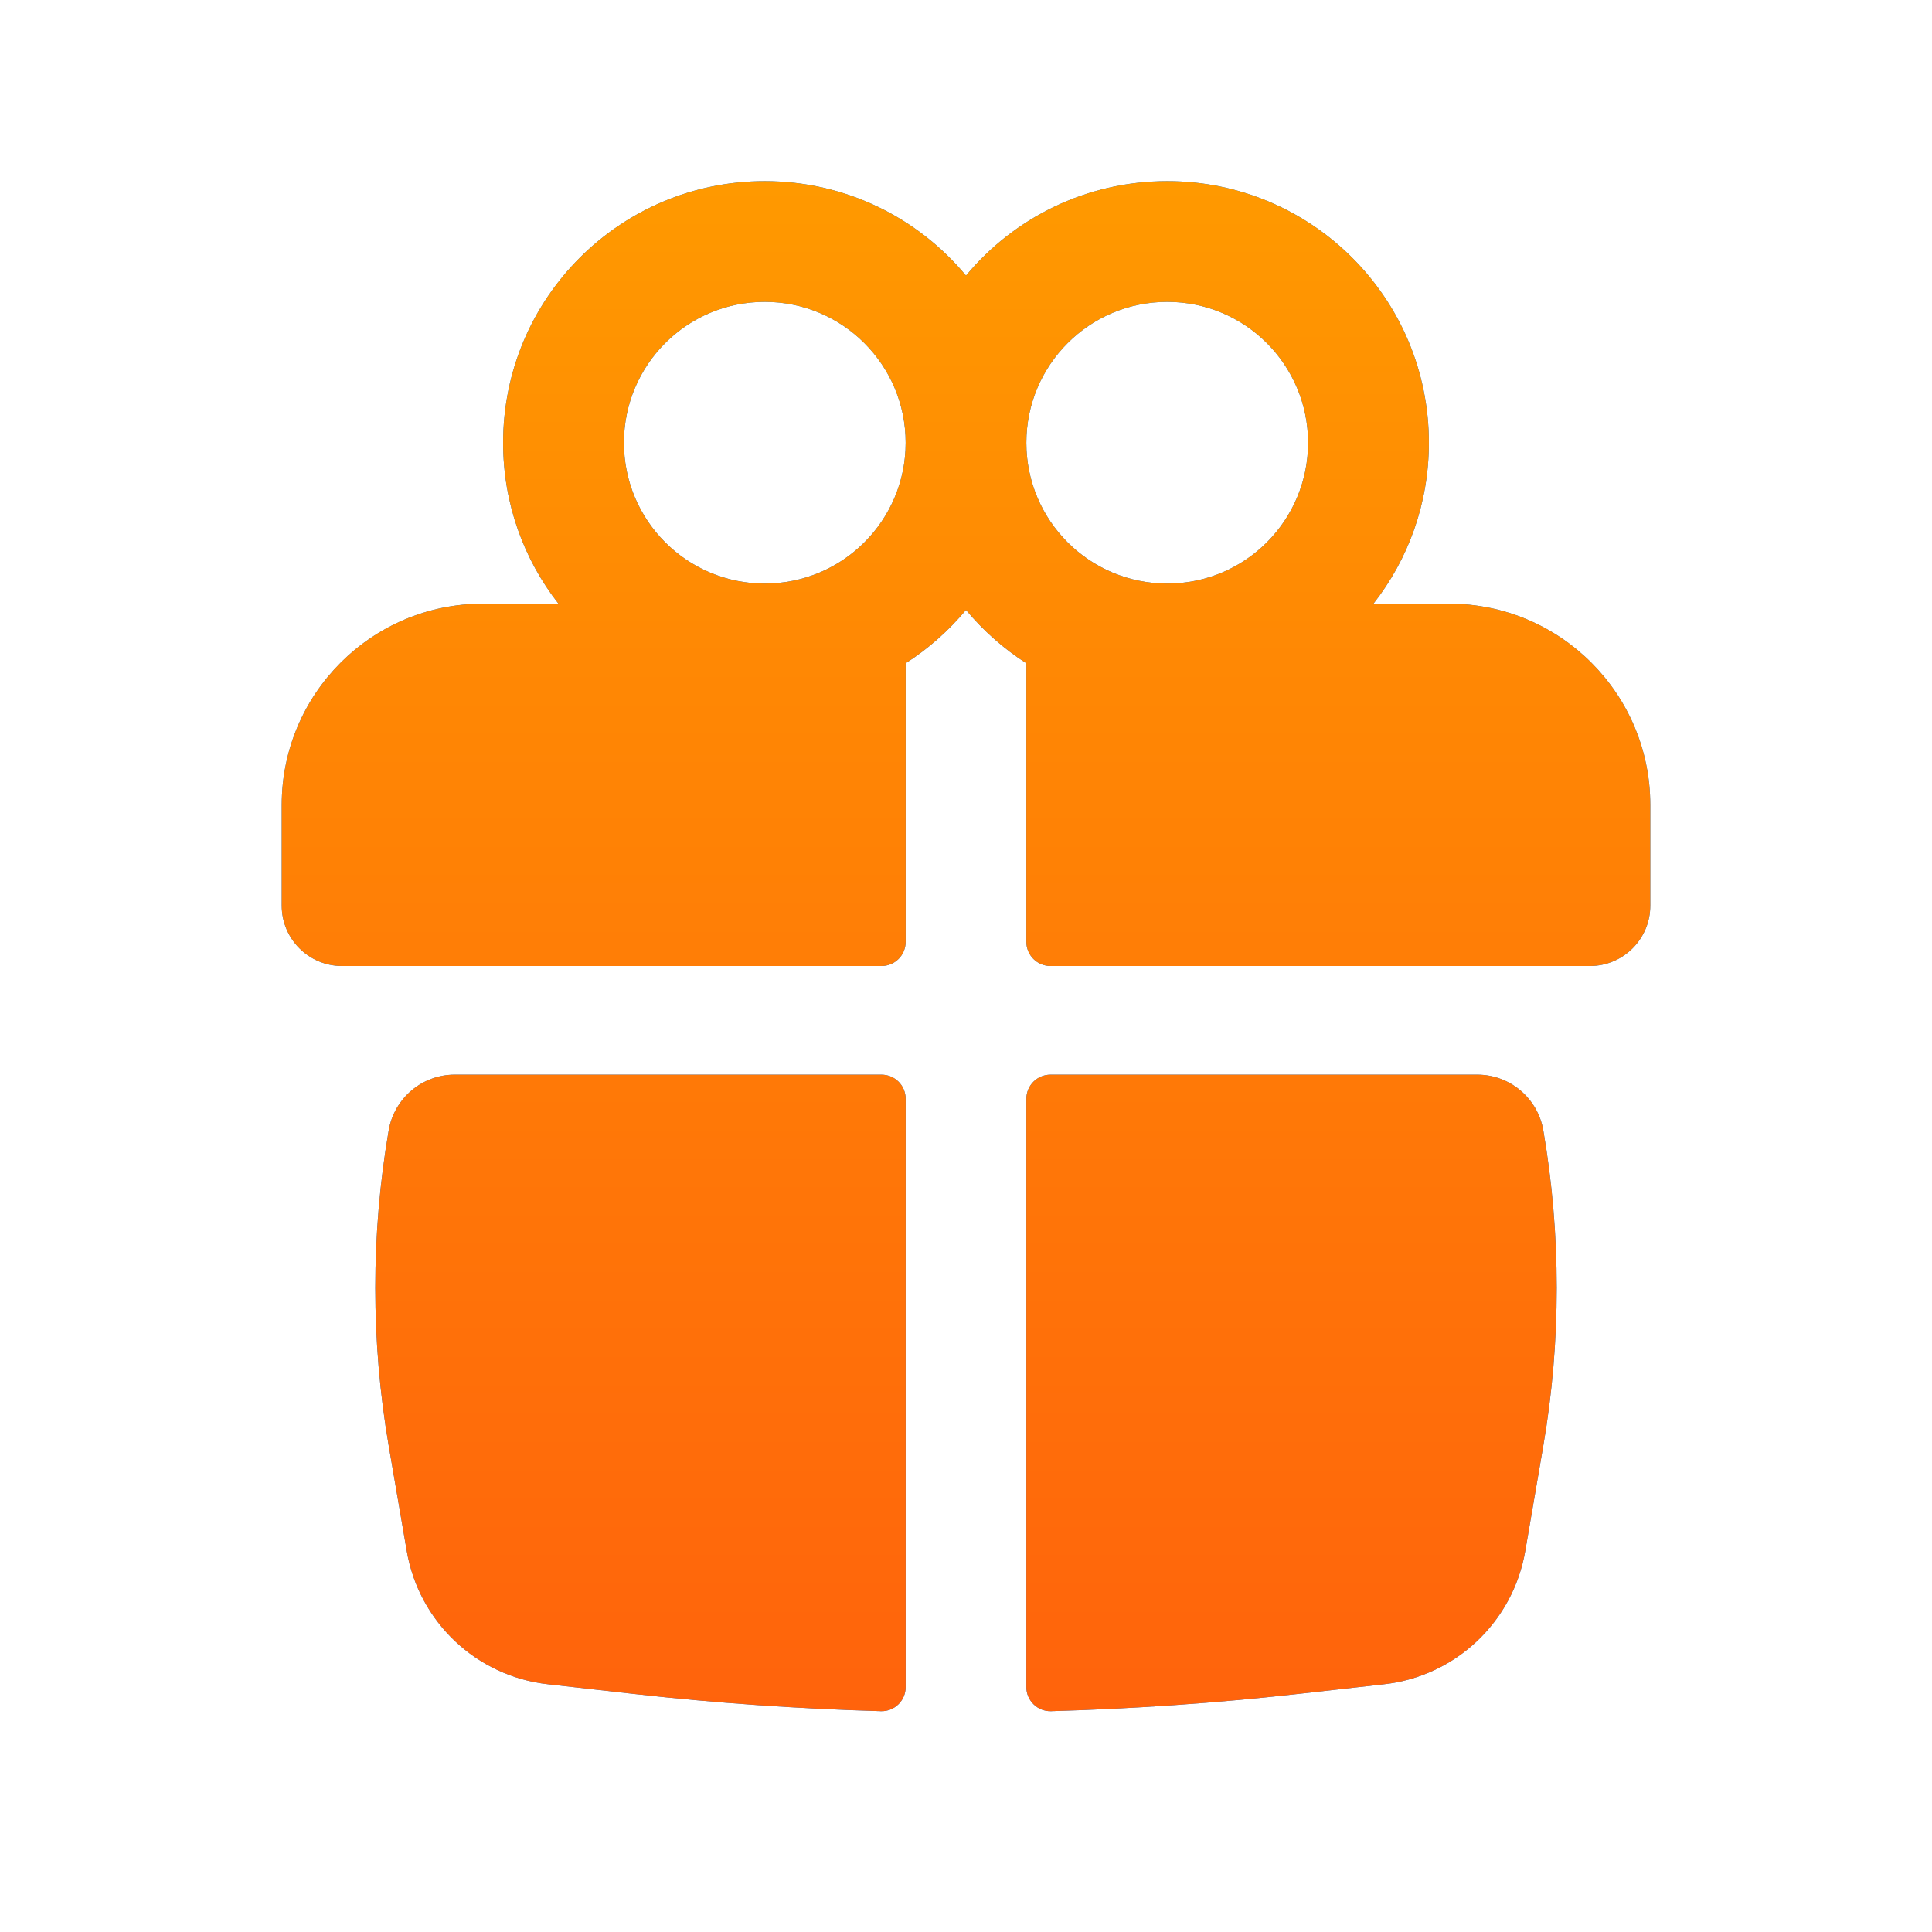
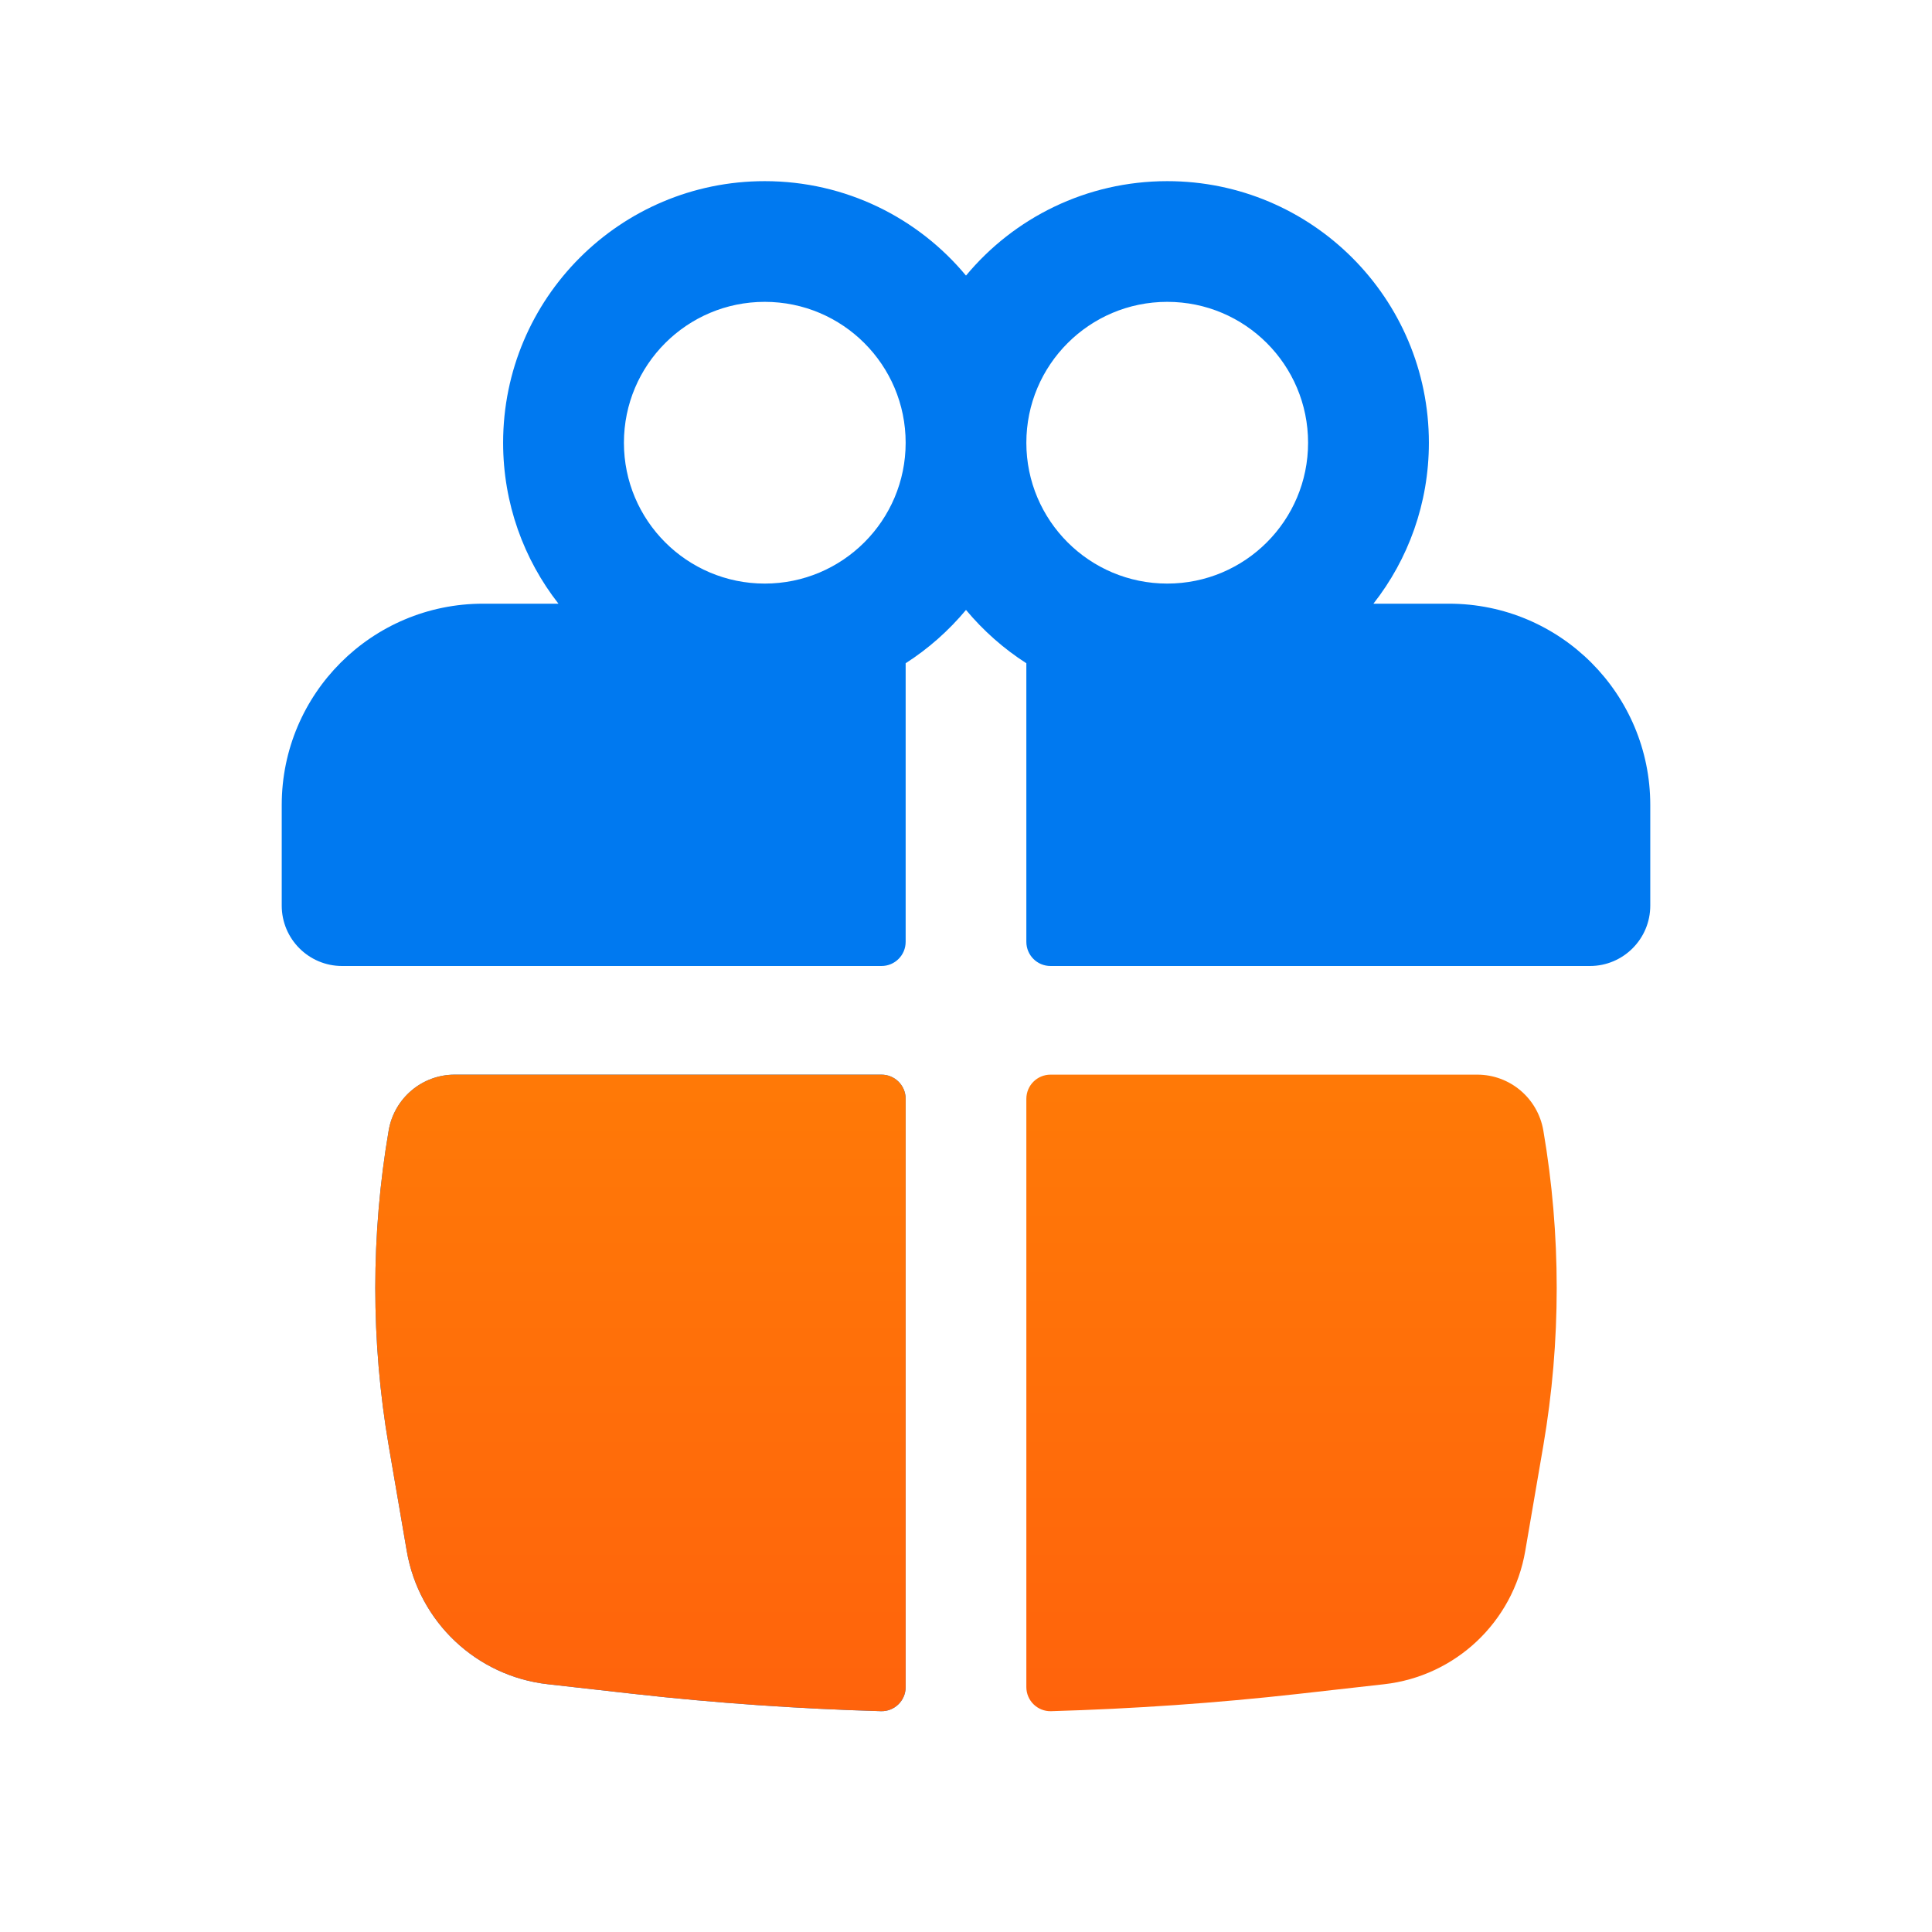
<svg xmlns="http://www.w3.org/2000/svg" width="17" height="17" viewBox="0 0 17 17" fill="none">
  <path fill-rule="evenodd" clip-rule="evenodd" d="M4.427 3.896C4.427 2.624 5.458 1.594 6.729 1.594C7.441 1.594 8.078 1.917 8.5 2.425C8.922 1.917 9.559 1.594 10.271 1.594C11.542 1.594 12.573 2.624 12.573 3.896C12.573 4.43 12.391 4.922 12.085 5.312H12.75C13.728 5.312 14.521 6.105 14.521 7.083V7.969C14.521 8.262 14.283 8.5 13.99 8.5H9.244C9.126 8.5 9.031 8.405 9.031 8.287V5.836C8.831 5.708 8.652 5.549 8.5 5.367C8.348 5.549 8.169 5.708 7.969 5.836V8.287C7.969 8.405 7.874 8.5 7.756 8.5H3.01C2.717 8.5 2.479 8.262 2.479 7.969V7.083C2.479 6.105 3.272 5.312 4.25 5.312H4.914C4.609 4.922 4.427 4.43 4.427 3.896ZM7.969 3.896C7.969 3.211 7.414 2.656 6.729 2.656C6.045 2.656 5.49 3.211 5.49 3.896C5.49 4.58 6.045 5.135 6.729 5.135C7.414 5.135 7.969 4.58 7.969 3.896ZM9.031 3.896C9.031 4.58 9.586 5.135 10.271 5.135C10.956 5.135 11.51 4.58 11.51 3.896C11.51 3.211 10.956 2.656 10.271 2.656C9.586 2.656 9.031 3.211 9.031 3.896Z" fill="#0079F0" />
-   <path fill-rule="evenodd" clip-rule="evenodd" d="M4.427 3.896C4.427 2.624 5.458 1.594 6.729 1.594C7.441 1.594 8.078 1.917 8.5 2.425C8.922 1.917 9.559 1.594 10.271 1.594C11.542 1.594 12.573 2.624 12.573 3.896C12.573 4.43 12.391 4.922 12.085 5.312H12.75C13.728 5.312 14.521 6.105 14.521 7.083V7.969C14.521 8.262 14.283 8.5 13.99 8.5H9.244C9.126 8.5 9.031 8.405 9.031 8.287V5.836C8.831 5.708 8.652 5.549 8.5 5.367C8.348 5.549 8.169 5.708 7.969 5.836V8.287C7.969 8.405 7.874 8.5 7.756 8.5H3.01C2.717 8.5 2.479 8.262 2.479 7.969V7.083C2.479 6.105 3.272 5.312 4.25 5.312H4.914C4.609 4.922 4.427 4.43 4.427 3.896ZM7.969 3.896C7.969 3.211 7.414 2.656 6.729 2.656C6.045 2.656 5.49 3.211 5.49 3.896C5.49 4.58 6.045 5.135 6.729 5.135C7.414 5.135 7.969 4.58 7.969 3.896ZM9.031 3.896C9.031 4.58 9.586 5.135 10.271 5.135C10.956 5.135 11.51 4.58 11.51 3.896C11.51 3.211 10.956 2.656 10.271 2.656C9.586 2.656 9.031 3.211 9.031 3.896Z" fill="url(#paint0_linear_1_9482)" />
  <path d="M7.969 9.669C7.969 9.551 7.874 9.456 7.756 9.456H4.001C3.714 9.456 3.469 9.663 3.42 9.947C3.263 10.864 3.263 11.802 3.42 12.72L3.579 13.647C3.686 14.272 4.193 14.75 4.822 14.82L5.577 14.905C6.3 14.986 7.026 15.036 7.752 15.057C7.871 15.06 7.969 14.964 7.969 14.845L7.969 9.669Z" fill="#0079F0" />
  <path d="M7.969 9.669C7.969 9.551 7.874 9.456 7.756 9.456H4.001C3.714 9.456 3.469 9.663 3.42 9.947C3.263 10.864 3.263 11.802 3.42 12.72L3.579 13.647C3.686 14.272 4.193 14.75 4.822 14.82L5.577 14.905C6.3 14.986 7.026 15.036 7.752 15.057C7.871 15.06 7.969 14.964 7.969 14.845L7.969 9.669Z" fill="url(#paint1_linear_1_9482)" />
-   <path d="M9.248 15.057C9.129 15.06 9.031 14.964 9.031 14.845L9.031 9.669C9.031 9.551 9.126 9.456 9.244 9.456H12.999C13.286 9.456 13.531 9.663 13.58 9.947C13.737 10.864 13.737 11.802 13.58 12.72L13.421 13.647C13.314 14.272 12.807 14.75 12.178 14.82L11.423 14.905C10.7 14.986 9.974 15.036 9.248 15.057Z" fill="#0079F0" />
  <path d="M9.248 15.057C9.129 15.06 9.031 14.964 9.031 14.845L9.031 9.669C9.031 9.551 9.126 9.456 9.244 9.456H12.999C13.286 9.456 13.531 9.663 13.58 9.947C13.737 10.864 13.737 11.802 13.58 12.72L13.421 13.647C13.314 14.272 12.807 14.75 12.178 14.82L11.423 14.905C10.7 14.986 9.974 15.036 9.248 15.057Z" fill="url(#paint2_linear_1_9482)" />
  <defs>
    <linearGradient id="paint0_linear_1_9482" x1="8.5" y1="1.594" x2="8.5" y2="15.057" gradientUnits="userSpaceOnUse">
      <stop stop-color="#FF9900" />
      <stop offset="1" stop-color="#FF630C" />
    </linearGradient>
    <linearGradient id="paint1_linear_1_9482" x1="8.5" y1="1.594" x2="8.5" y2="15.057" gradientUnits="userSpaceOnUse">
      <stop stop-color="#FF9900" />
      <stop offset="1" stop-color="#FF630C" />
    </linearGradient>
    <linearGradient id="paint2_linear_1_9482" x1="8.5" y1="1.594" x2="8.5" y2="15.057" gradientUnits="userSpaceOnUse">
      <stop stop-color="#FF9900" />
      <stop offset="1" stop-color="#FF630C" />
    </linearGradient>
  </defs>
</svg>